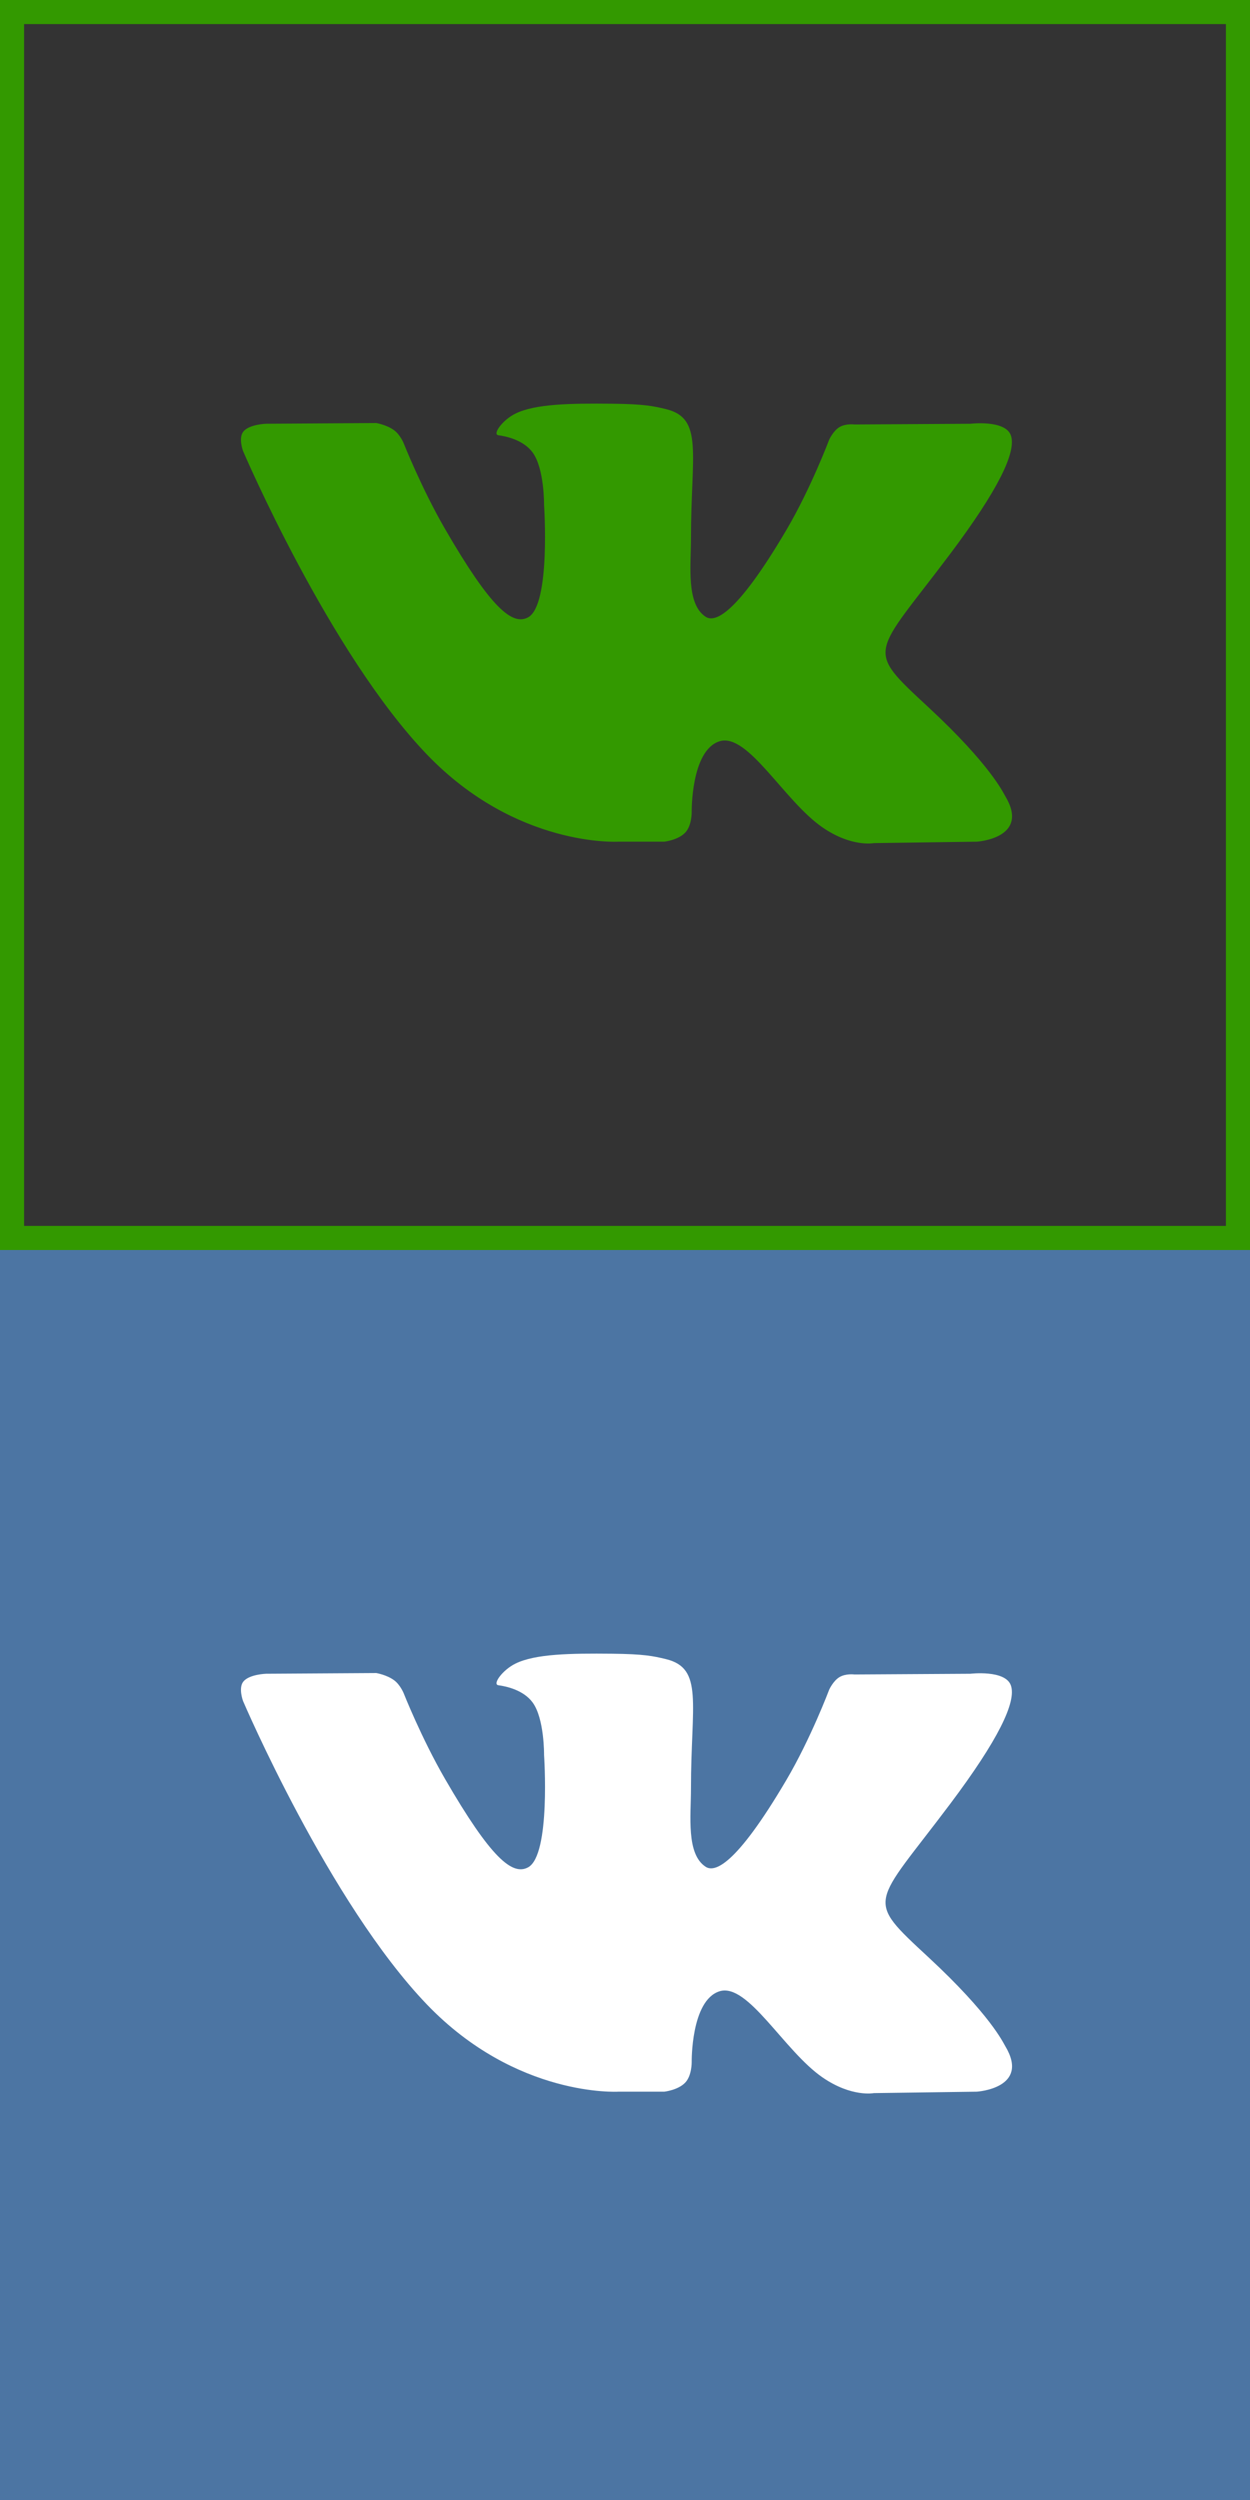
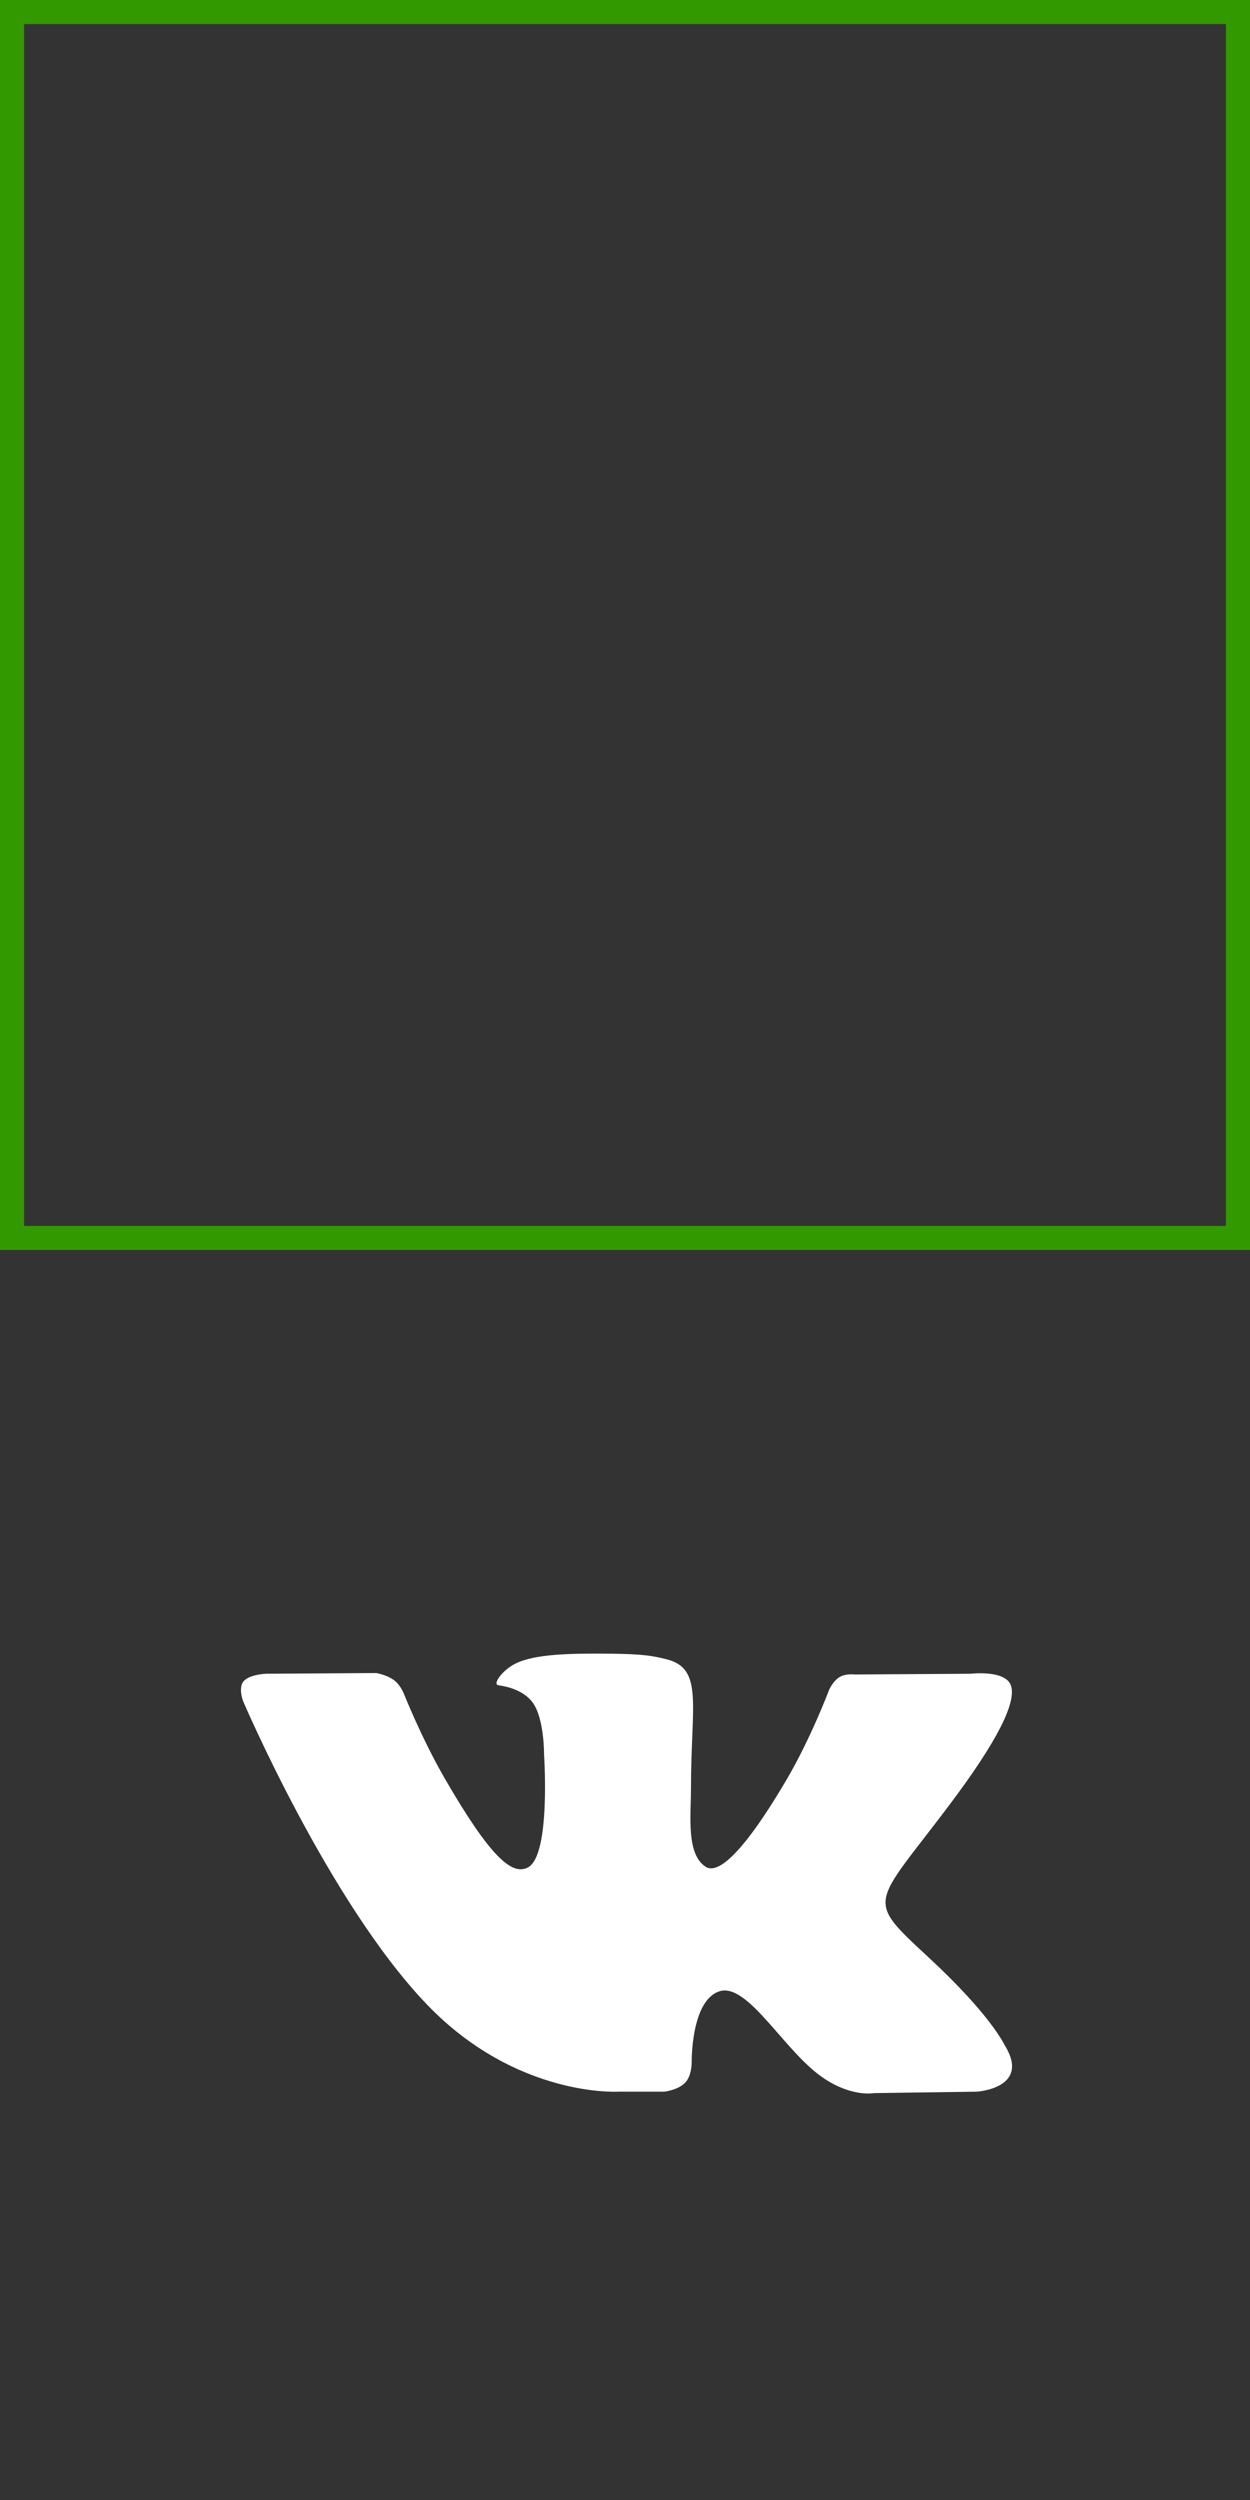
<svg xmlns="http://www.w3.org/2000/svg" width="415" height="830" viewBox="0 0 415 830" fill="none">
  <rect x="0" y="0" width="415" height="830" fill="#333333" stroke="none" />
-   <rect y="415" width="415" height="415" fill="#4C75A3" />
  <path fill-rule="evenodd" clip-rule="evenodd" d="M205.254 694.436H220.555C220.555 694.436 225.175 693.925 227.537 691.384C229.711 689.048 229.642 684.663 229.642 684.663C229.642 684.663 229.34 664.131 238.871 661.109C248.266 658.13 260.328 680.951 273.113 689.725C282.781 696.365 290.129 694.912 290.129 694.912L324.317 694.436C324.317 694.436 342.196 693.332 333.719 679.27C333.025 678.122 328.777 668.87 308.3 649.862C286.858 629.962 289.732 633.183 315.556 598.766C331.281 577.806 337.57 565.013 335.603 559.531C333.731 554.31 322.165 555.687 322.165 555.687L283.67 555.928C283.67 555.928 280.818 555.538 278.701 556.803C276.633 558.043 275.305 560.934 275.305 560.934C275.305 560.934 269.208 577.153 261.085 590.947C243.947 620.05 237.093 621.591 234.291 619.78C227.773 615.567 229.403 602.862 229.403 593.832C229.403 565.625 233.681 553.864 221.07 550.82C216.885 549.81 213.804 549.14 203.102 549.032C189.369 548.892 177.743 549.076 171.163 552.298C166.784 554.448 163.404 559.222 165.465 559.499C168.009 559.838 173.769 561.051 176.823 565.209C180.768 570.576 180.63 582.627 180.63 582.627C180.63 582.627 182.898 615.83 175.337 619.952C170.147 622.782 163.03 617.007 147.747 590.601C139.92 577.077 134.008 562.123 134.008 562.123C134.008 562.123 132.871 559.332 130.836 557.835C128.369 556.022 124.921 555.448 124.921 555.448L88.342 555.685C88.342 555.685 82.85 555.841 80.838 558.229C79.041 560.355 80.694 564.746 80.694 564.746C80.694 564.746 109.329 631.745 141.754 665.507C171.494 696.47 205.254 694.436 205.254 694.436V694.436Z" fill="white" />
  <rect x="4" y="4" width="407" height="407" stroke="#339900" stroke-width="8" />
-   <path fill-rule="evenodd" clip-rule="evenodd" d="M205.254 279.436H220.555C220.555 279.436 225.175 278.925 227.537 276.384C229.711 274.048 229.642 269.663 229.642 269.663C229.642 269.663 229.34 249.131 238.871 246.109C248.266 243.13 260.328 265.951 273.113 274.725C282.781 281.365 290.129 279.912 290.129 279.912L324.317 279.436C324.317 279.436 342.196 278.332 333.719 264.27C333.025 263.122 328.777 253.87 308.3 234.862C286.858 214.962 289.732 218.183 315.556 183.766C331.281 162.806 337.57 150.013 335.603 144.531C333.731 139.31 322.165 140.687 322.165 140.687L283.67 140.928C283.67 140.928 280.818 140.538 278.701 141.803C276.633 143.043 275.305 145.934 275.305 145.934C275.305 145.934 269.208 162.153 261.085 175.947C243.947 205.05 237.093 206.591 234.291 204.78C227.773 200.567 229.403 187.862 229.403 178.832C229.403 150.625 233.681 138.864 221.07 135.82C216.885 134.81 213.804 134.14 203.102 134.032C189.369 133.892 177.743 134.076 171.163 137.298C166.784 139.448 163.404 144.222 165.465 144.499C168.009 144.838 173.769 146.051 176.823 150.209C180.768 155.576 180.63 167.627 180.63 167.627C180.63 167.627 182.898 200.83 175.337 204.952C170.147 207.782 163.03 202.007 147.747 175.601C139.92 162.077 134.008 147.123 134.008 147.123C134.008 147.123 132.871 144.332 130.836 142.835C128.369 141.022 124.921 140.448 124.921 140.448L88.342 140.685C88.342 140.685 82.85 140.841 80.838 143.229C79.041 145.355 80.694 149.746 80.694 149.746C80.694 149.746 109.329 216.745 141.754 250.507C171.494 281.47 205.254 279.436 205.254 279.436V279.436Z" fill="#339900" />
</svg>